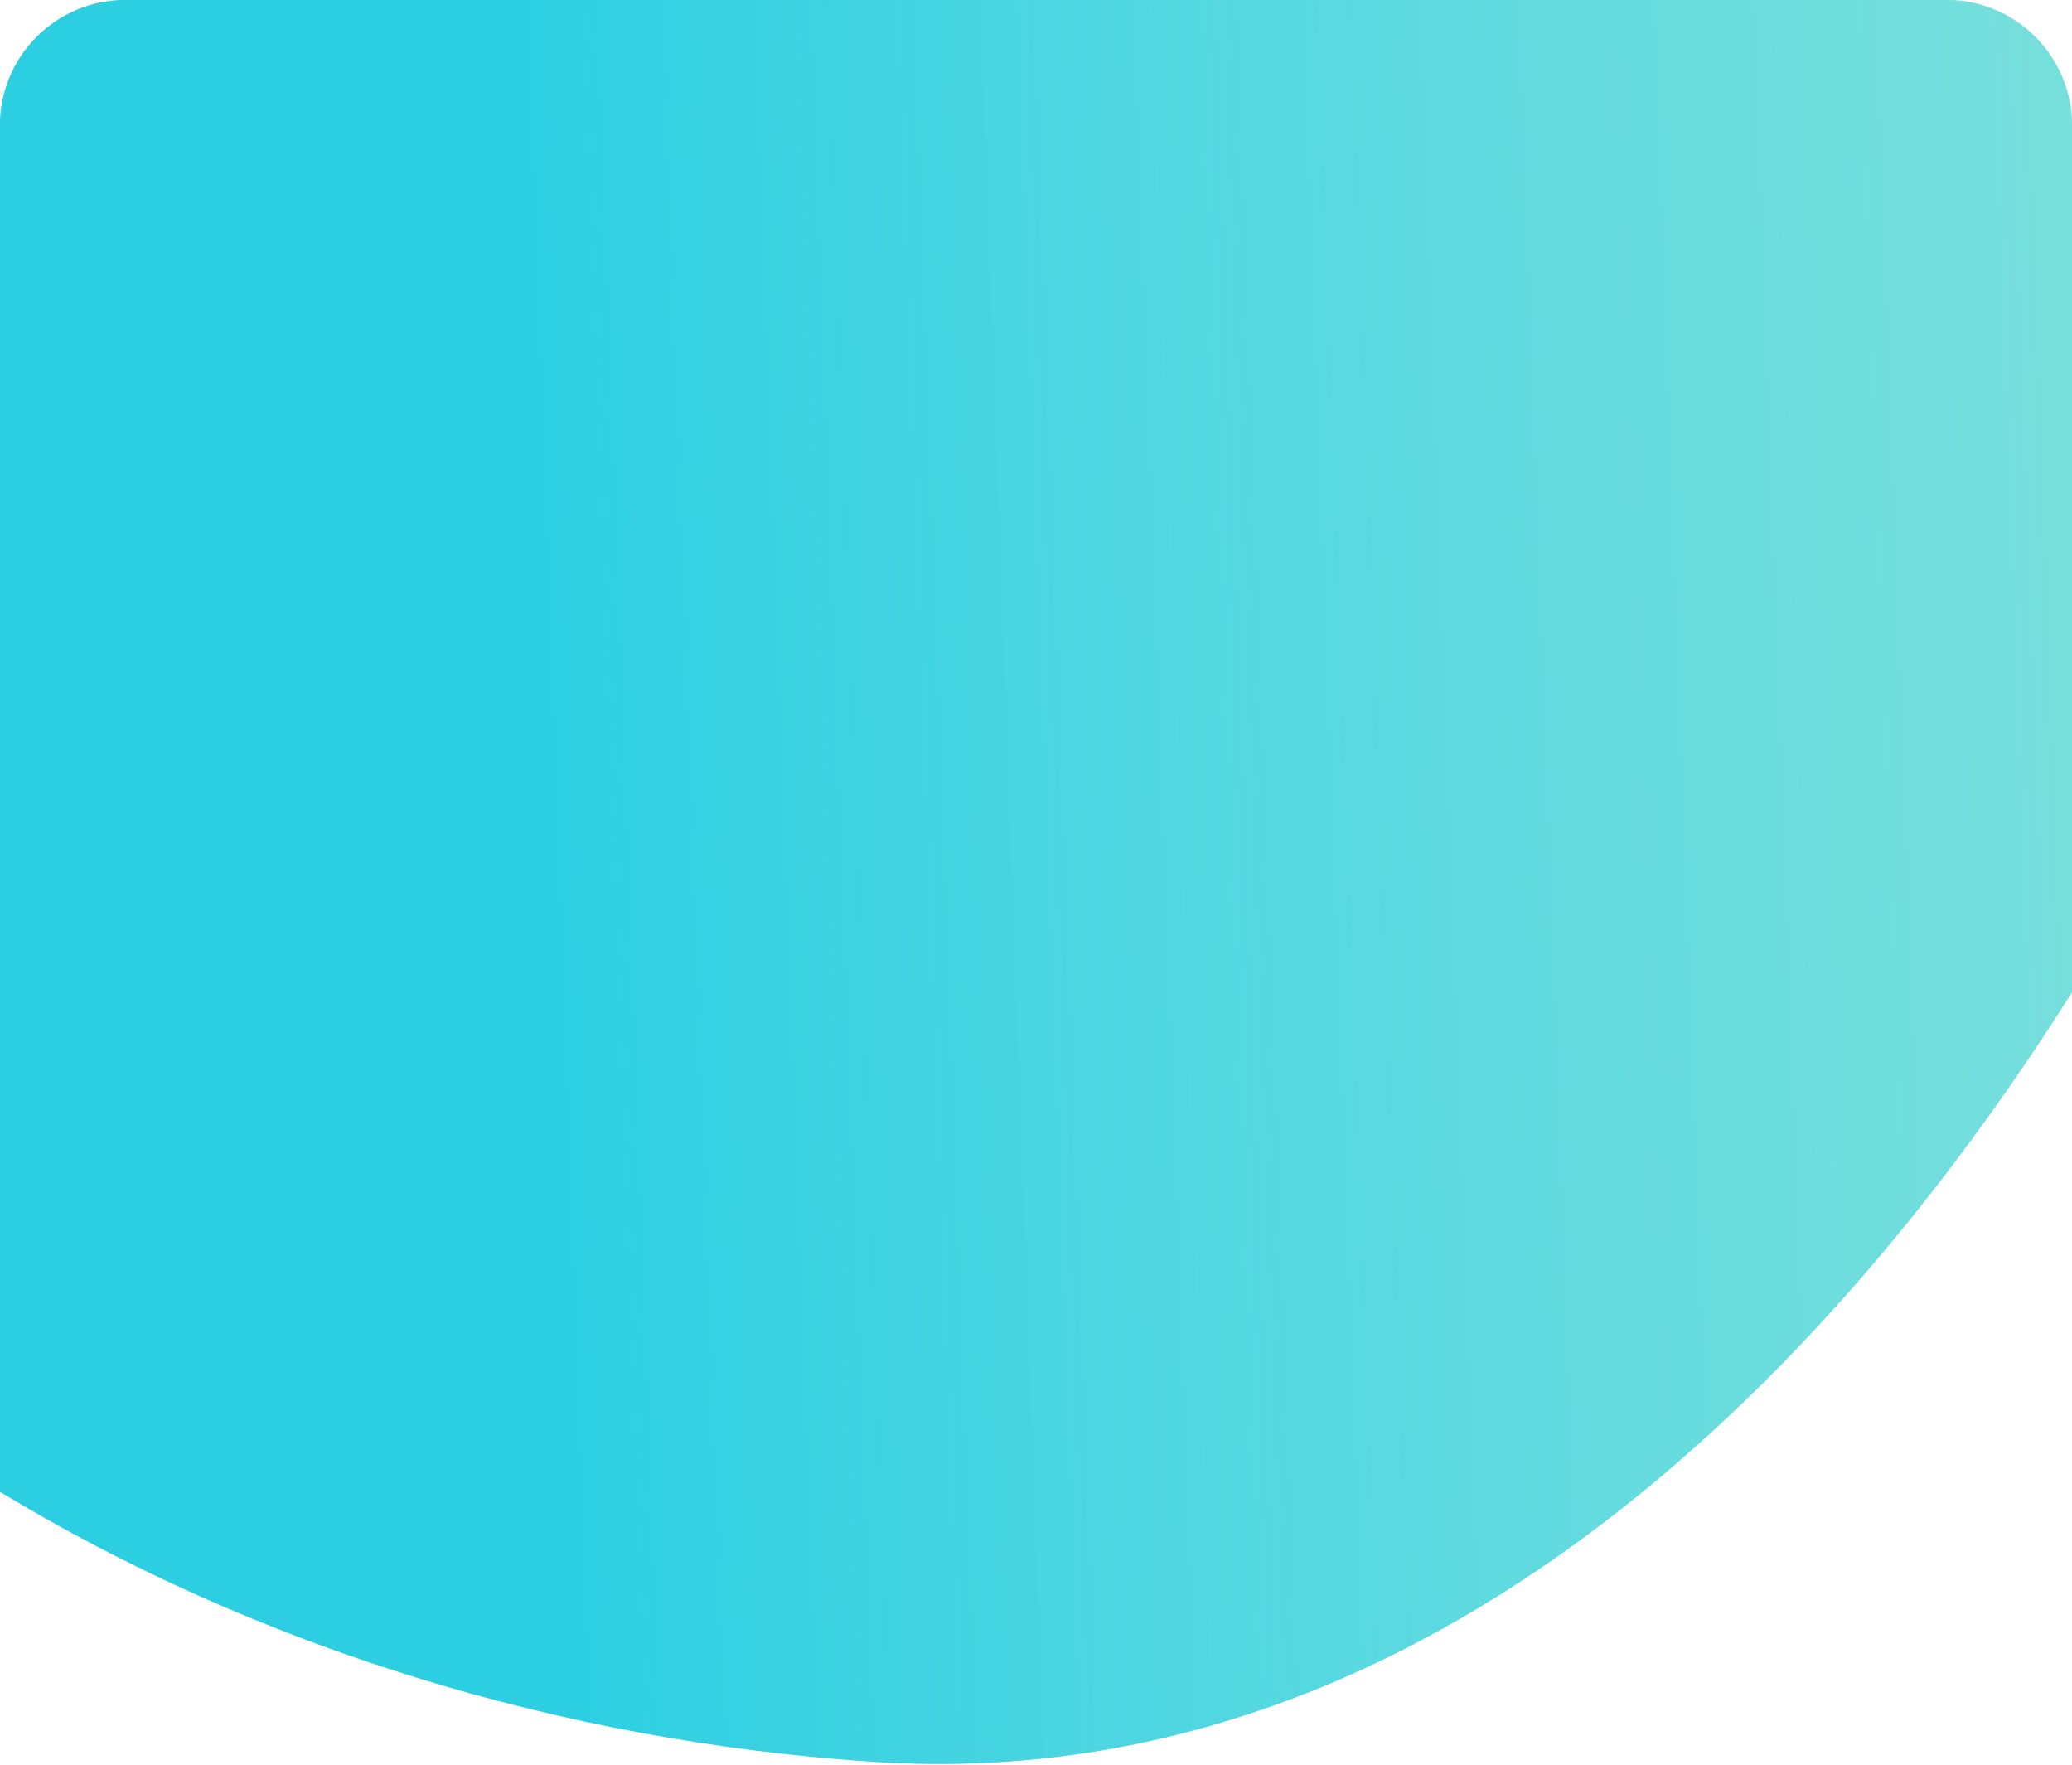
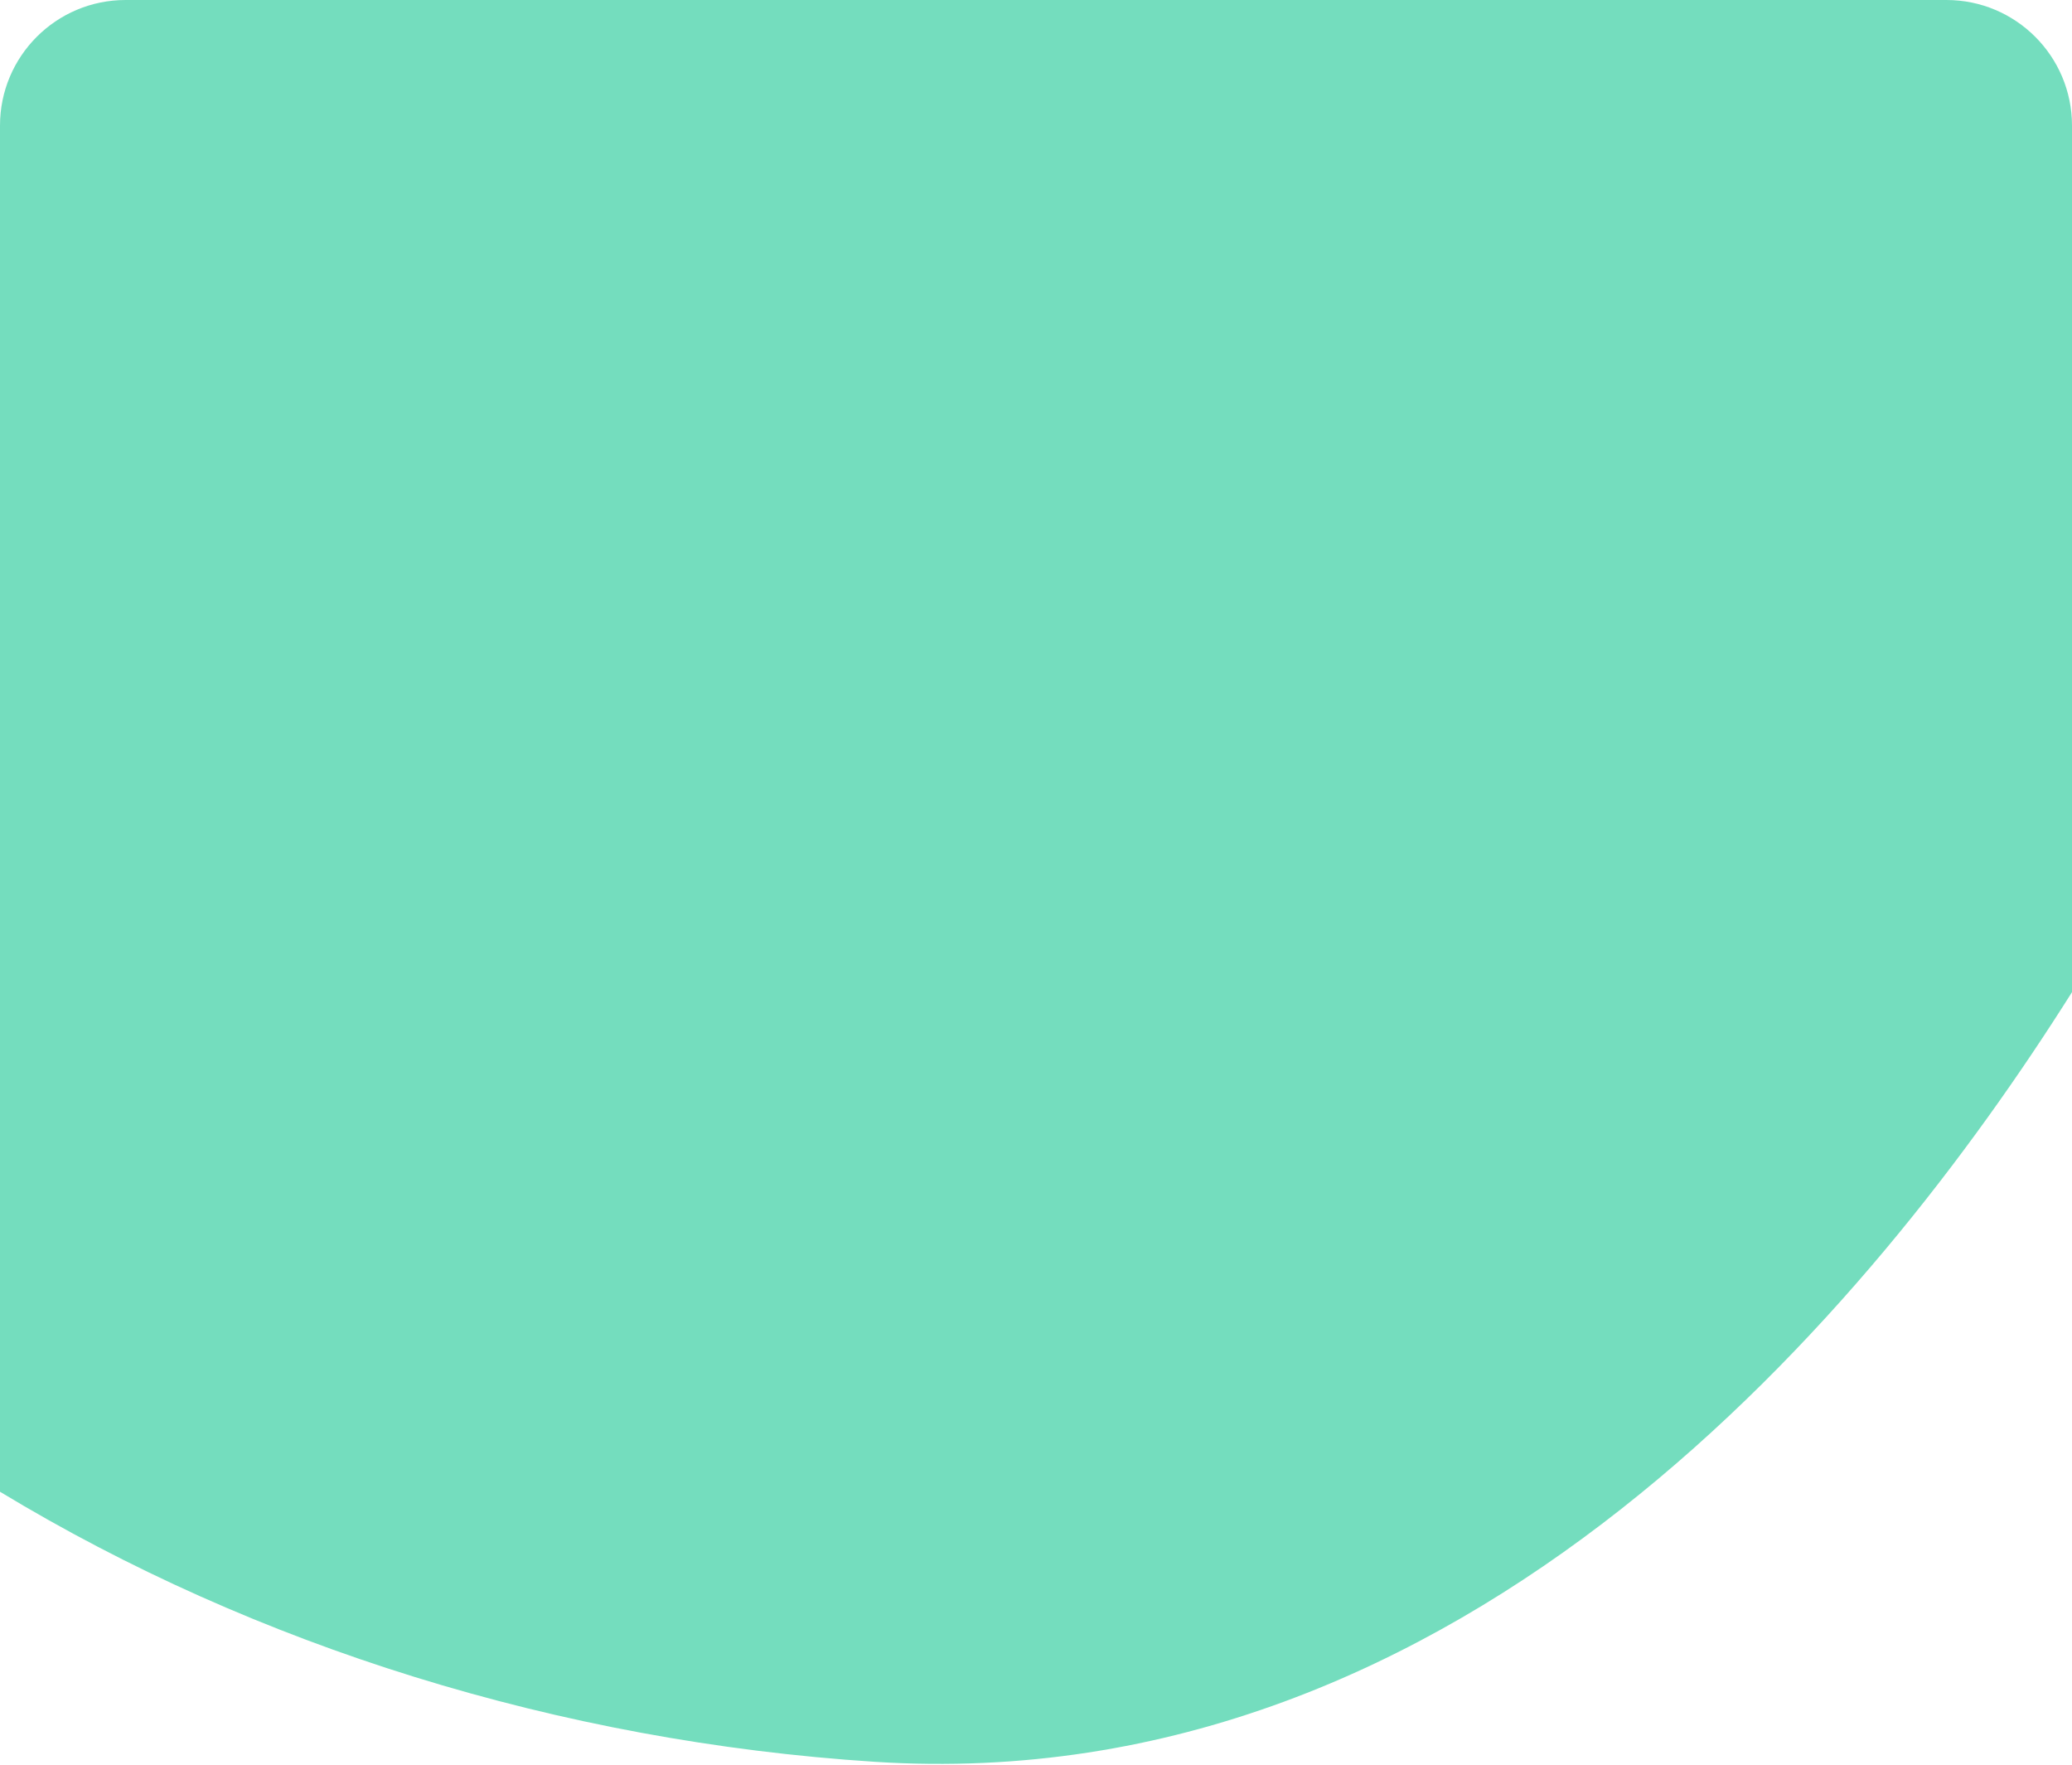
<svg xmlns="http://www.w3.org/2000/svg" width="330" height="281" viewBox="0 0 330 281" fill="none">
  <path fill-rule="evenodd" clip-rule="evenodd" d="M0 237.52V20C0 8.954 8.954 0 20 0H310C321.046 0 330 8.954 330 20V157.971C298.456 208.044 233.531 286.6 139.309 280.518C89.095 277.277 40.592 262.081 0 237.52Z" fill="#74DDBE" />
-   <path fill-rule="evenodd" clip-rule="evenodd" d="M0 237.52V20C0 8.954 8.954 0 20 0H310C321.046 0 330 8.954 330 20V157.971C298.456 208.044 233.531 286.6 139.309 280.518C89.095 277.277 40.592 262.081 0 237.52Z" fill="url(#paint0_linear)" />
  <defs>
    <linearGradient id="paint0_linear" x1="-171.574" y1="-2.807" x2="764.696" y2="-36.75" gradientUnits="userSpaceOnUse">
      <stop offset="0.271" stop-color="#2CCFE2" />
      <stop offset="1" stop-color="white" stop-opacity="0" />
    </linearGradient>
  </defs>
</svg>